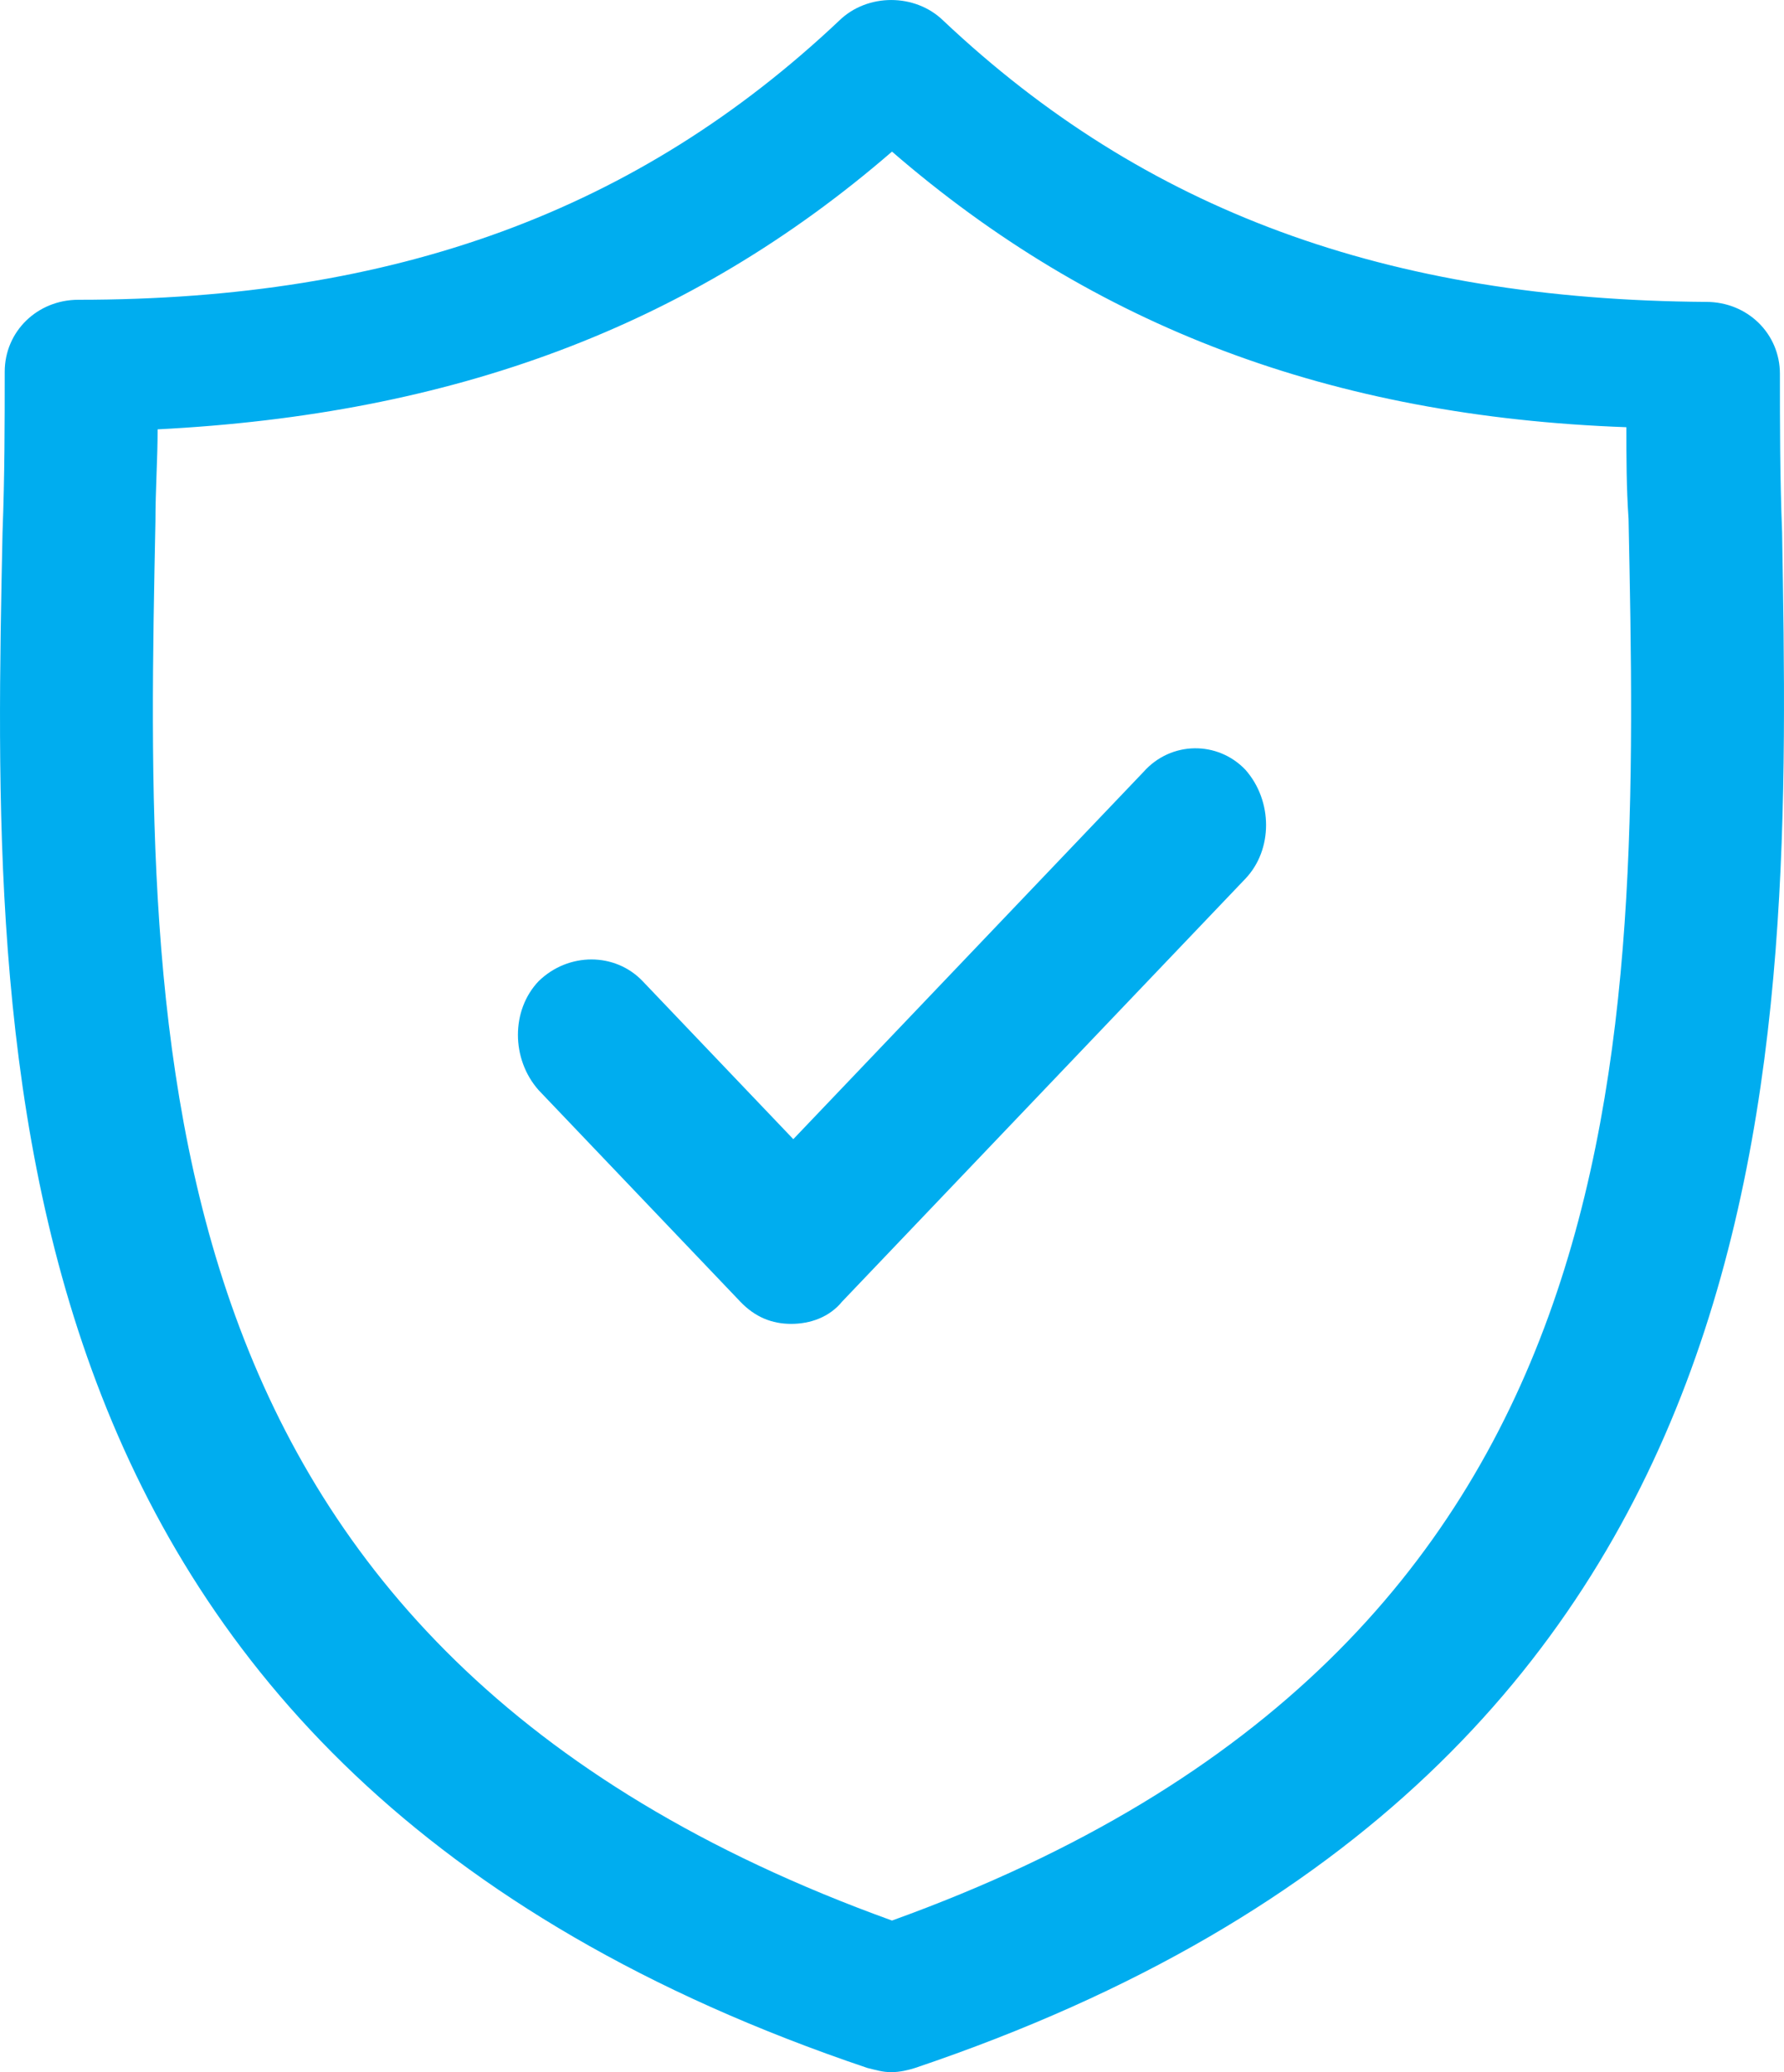
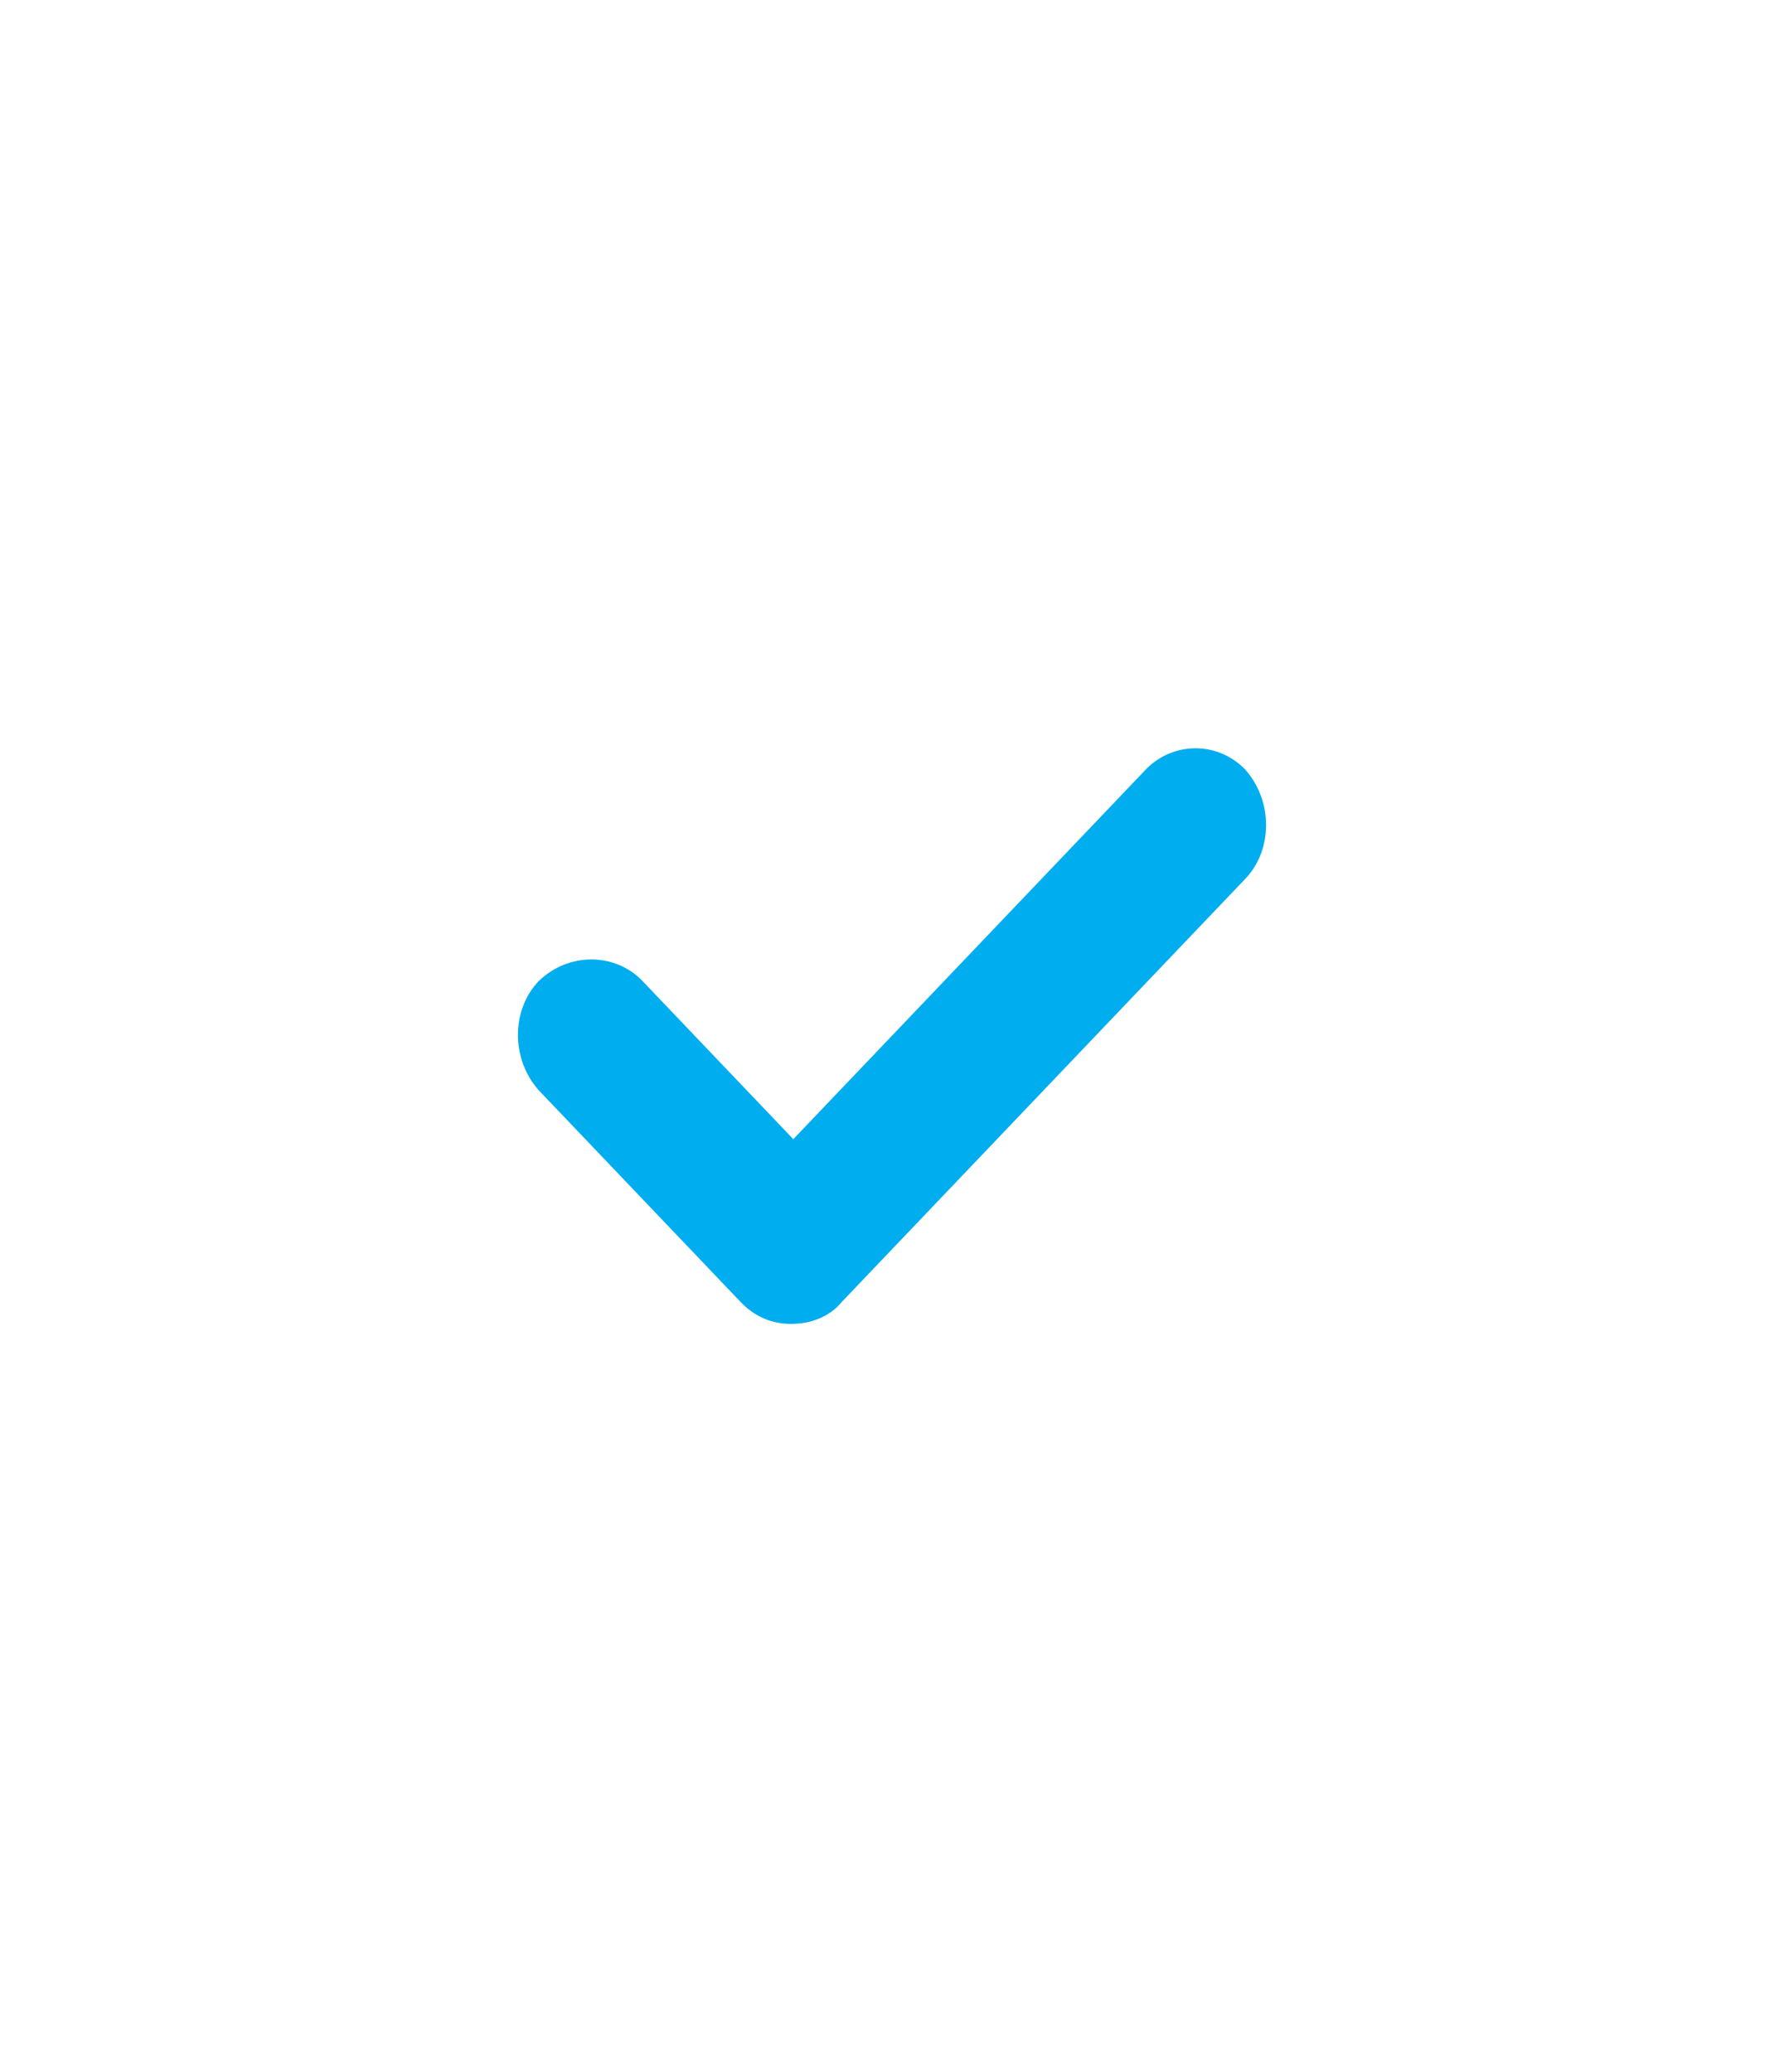
<svg xmlns="http://www.w3.org/2000/svg" width="31px" height="36px" viewBox="0 0 31 36" version="1.1">
  <title>insure_icon</title>
  <desc>Created with Sketch.</desc>
  <g id="Page-1" stroke="none" stroke-width="1" fill="none" fill-rule="evenodd">
    <g id="insure_icon" fill="#00ADEF" fill-rule="nonzero">
-       <path d="M30.967,9.25 C30.929,8.295 30.929,7.376 30.929,6.495 C30.929,5.796 30.365,5.245 29.649,5.245 C24.112,5.208 19.894,3.665 16.391,0.358 C15.901,-0.119 15.072,-0.119 14.583,0.358 C11.08,3.665 6.861,5.208 1.362,5.208 C0.647,5.208 0.082,5.76 0.082,6.458 C0.082,7.34 0.082,8.258 0.044,9.25 C-0.144,18.326 -0.408,30.709 15.072,35.927 C15.223,35.963 15.336,36 15.487,36 C15.637,36 15.788,35.963 15.901,35.927 C31.381,30.709 31.118,18.326 30.967,9.25 Z M15.5,33.366 C2.327,28.615 2.514,18.223 2.701,9.055 C2.701,8.498 2.739,7.979 2.739,7.459 C7.866,7.199 11.982,5.678 15.5,2.634 C19.018,5.678 23.134,7.236 28.261,7.422 C28.261,7.942 28.261,8.461 28.299,9.018 C28.486,18.223 28.673,28.615 15.5,33.366 Z" id="Shape" />
      <path d="M19.87,13.411 L13.785,19.791 L11.167,17.046 C10.687,16.543 9.876,16.543 9.36,17.046 C8.88,17.548 8.88,18.399 9.36,18.94 L12.863,22.613 C13.121,22.884 13.416,23 13.748,23 C14.08,23 14.412,22.884 14.633,22.613 L21.64,15.267 C22.12,14.764 22.12,13.914 21.64,13.372 C21.161,12.87 20.35,12.87 19.87,13.411 Z" id="Path" />
    </g>
  </g>
</svg>